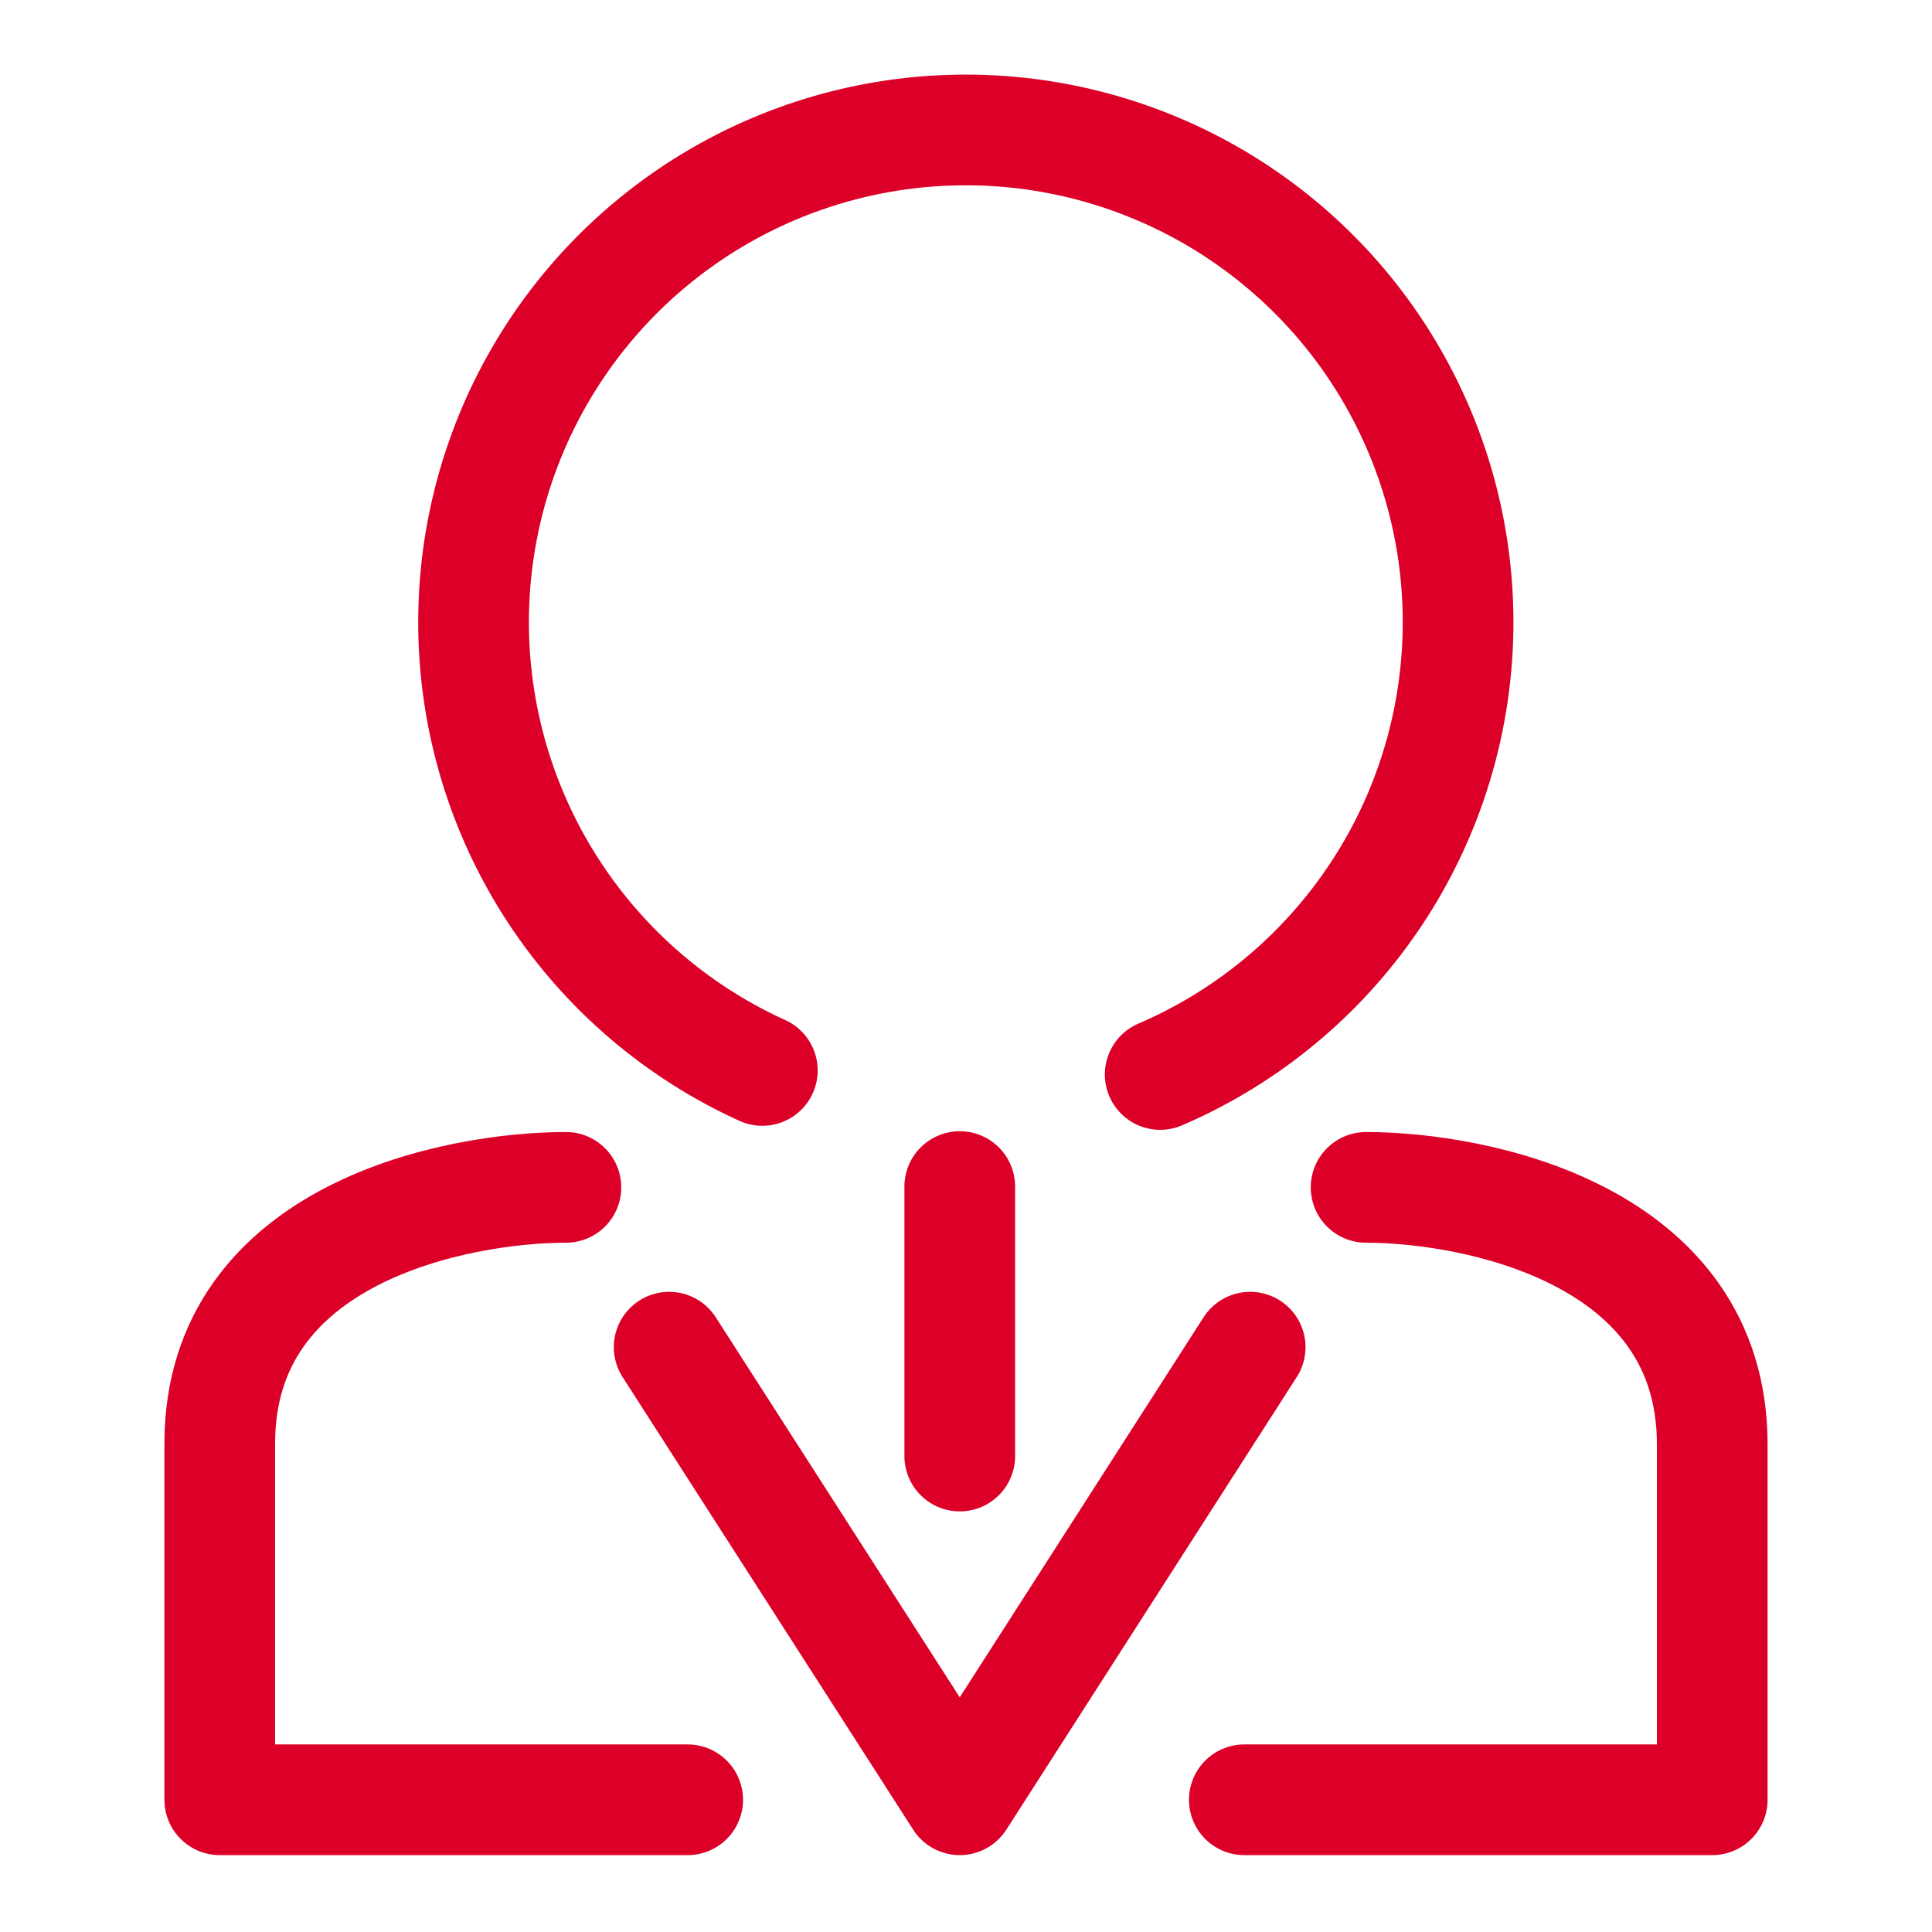
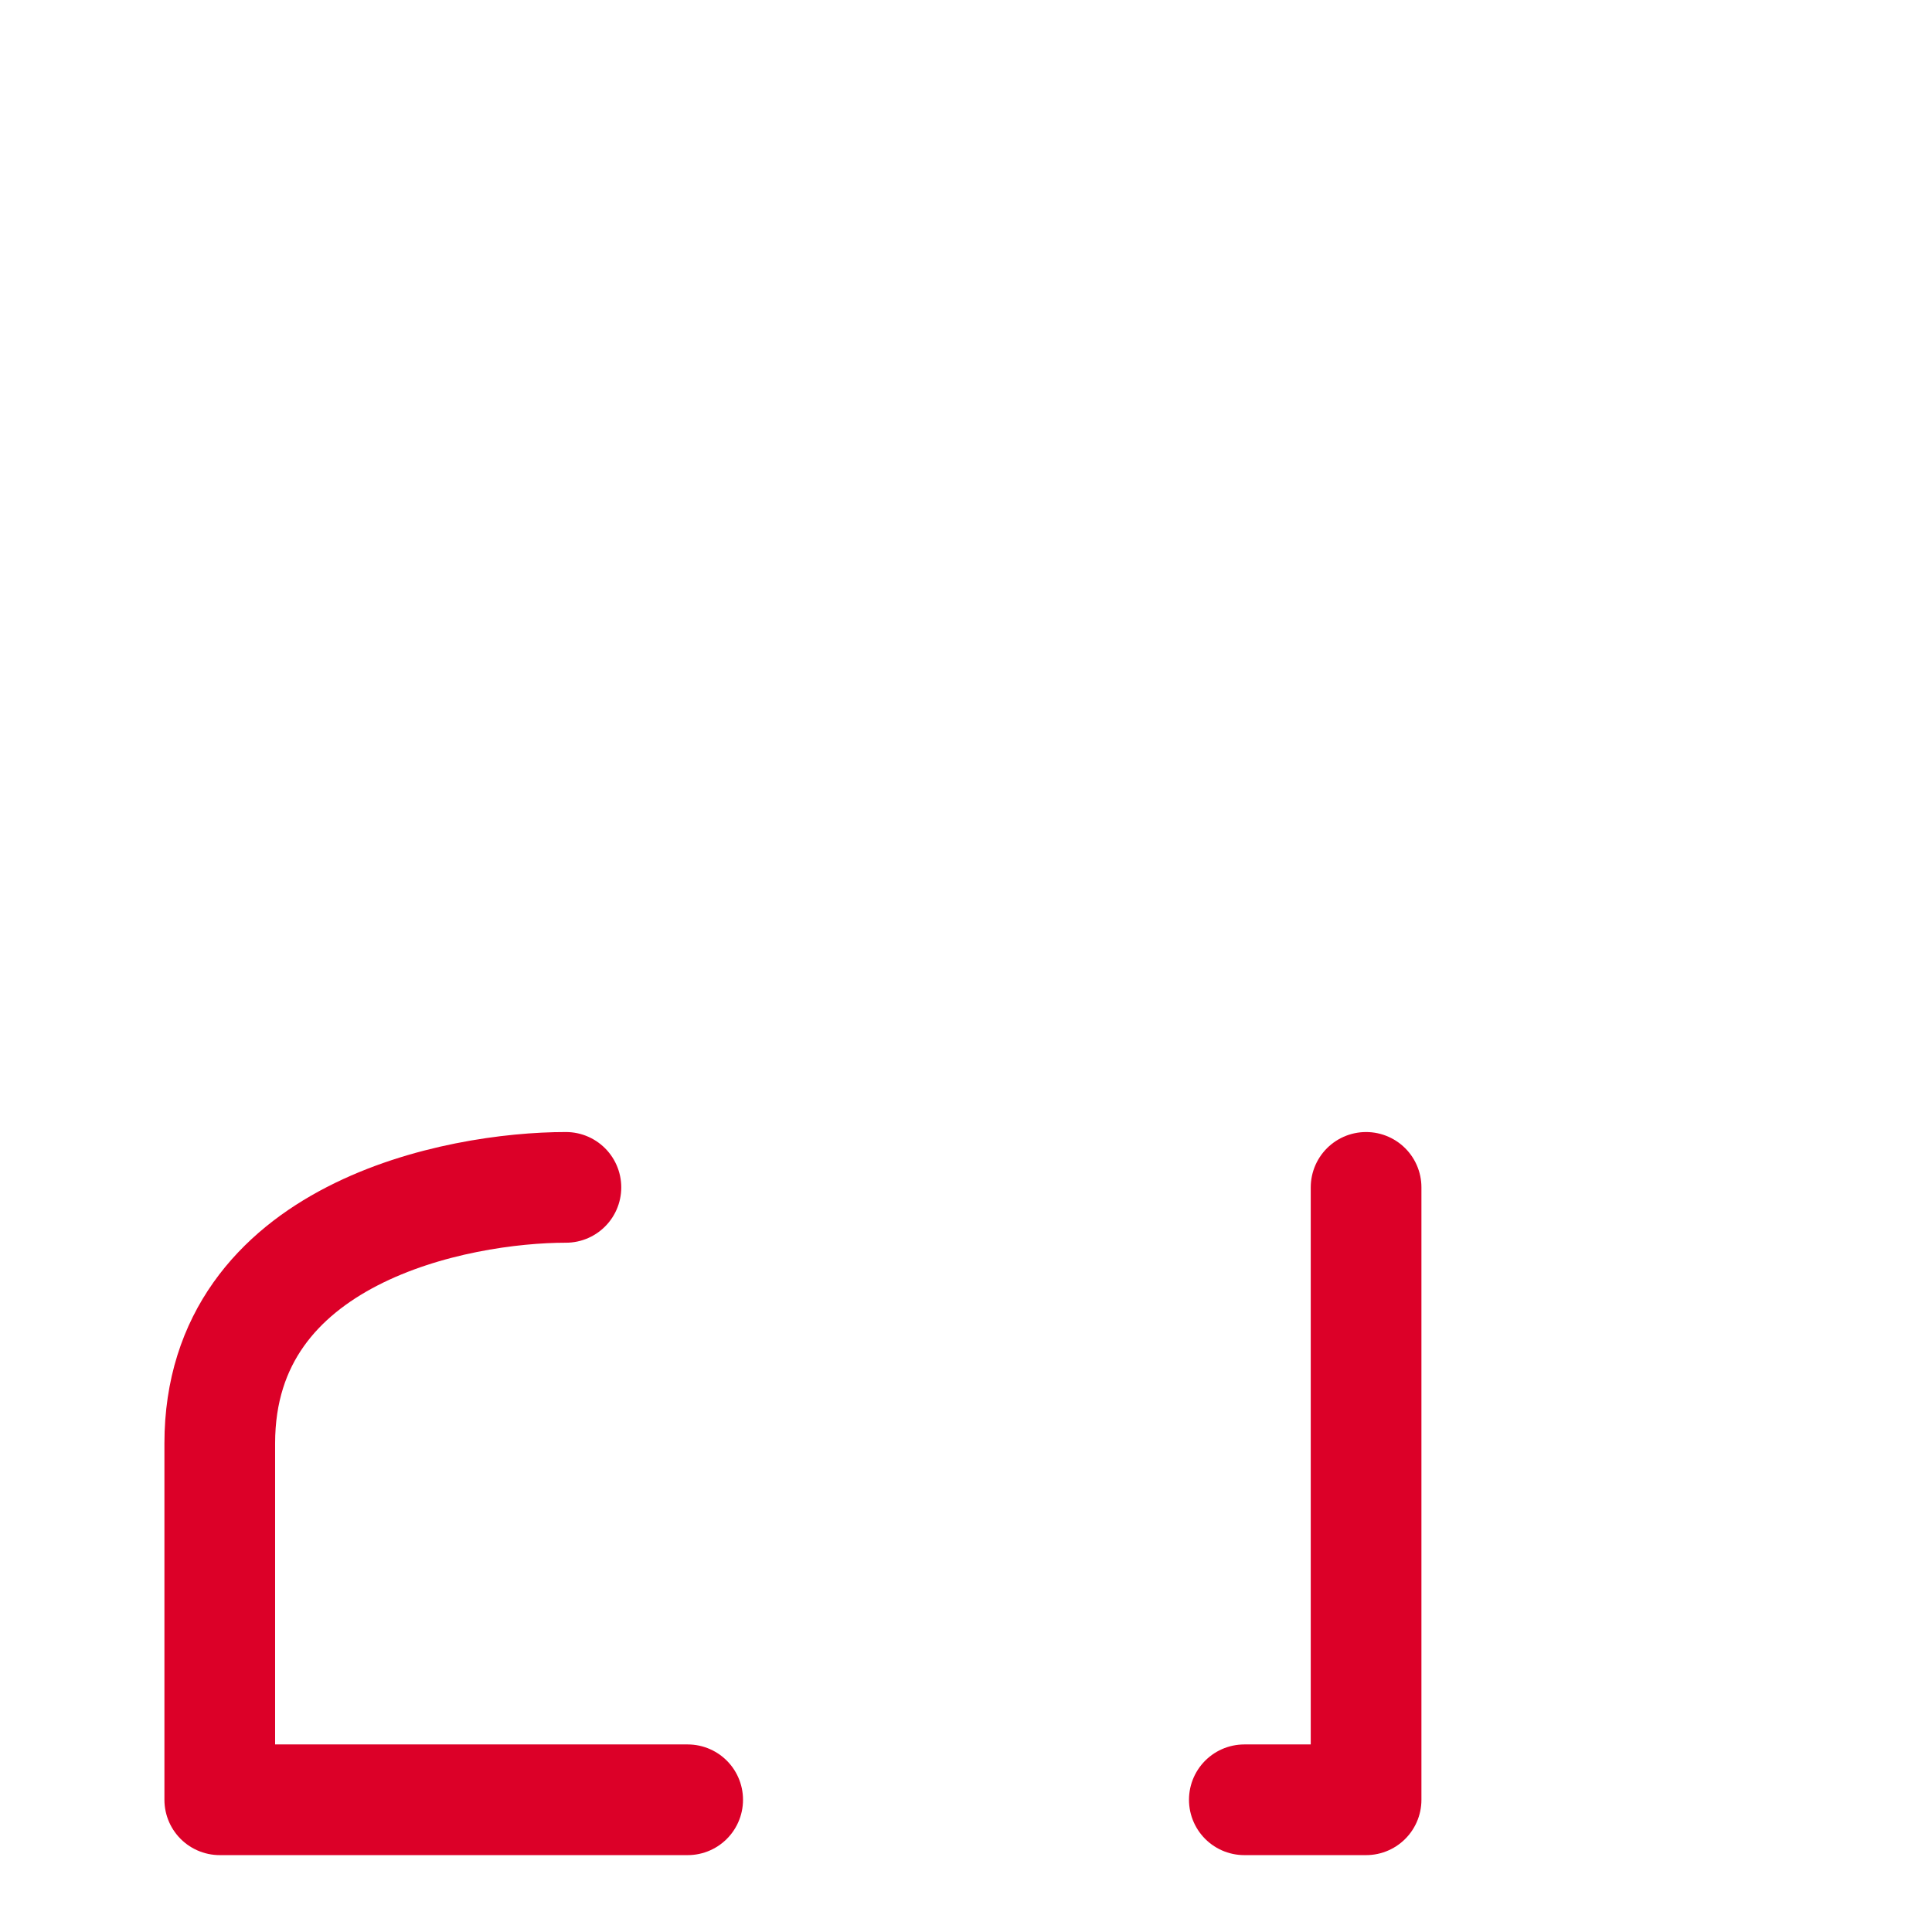
<svg xmlns="http://www.w3.org/2000/svg" id="Capa_1" data-name="Capa 1" viewBox="0 0 96 96">
  <defs>
    <style>.cls-1{fill:none;stroke:#dc0028;stroke-linecap:round;stroke-linejoin:round;stroke-width:5.5px;}</style>
  </defs>
  <title>Pictogramas</title>
-   <path class="cls-1" d="M37.88,53.19a24.46,24.46,0,1,1,19.77.2" />
-   <line class="cls-1" x1="47.69" y1="72.35" x2="47.69" y2="58.96" />
  <path class="cls-1" d="M34.17,89.43H10.92V71.72C10.92,61.23,22.75,59,28.12,59h0" />
-   <path class="cls-1" d="M67.88,59h0c5.37,0,17.2,2.27,17.2,12.76V89.43H61.83" />
-   <polyline class="cls-1" points="62.12 66.94 47.69 89.43 33.25 66.94" />
+   <path class="cls-1" d="M67.88,59h0V89.43H61.83" />
</svg>